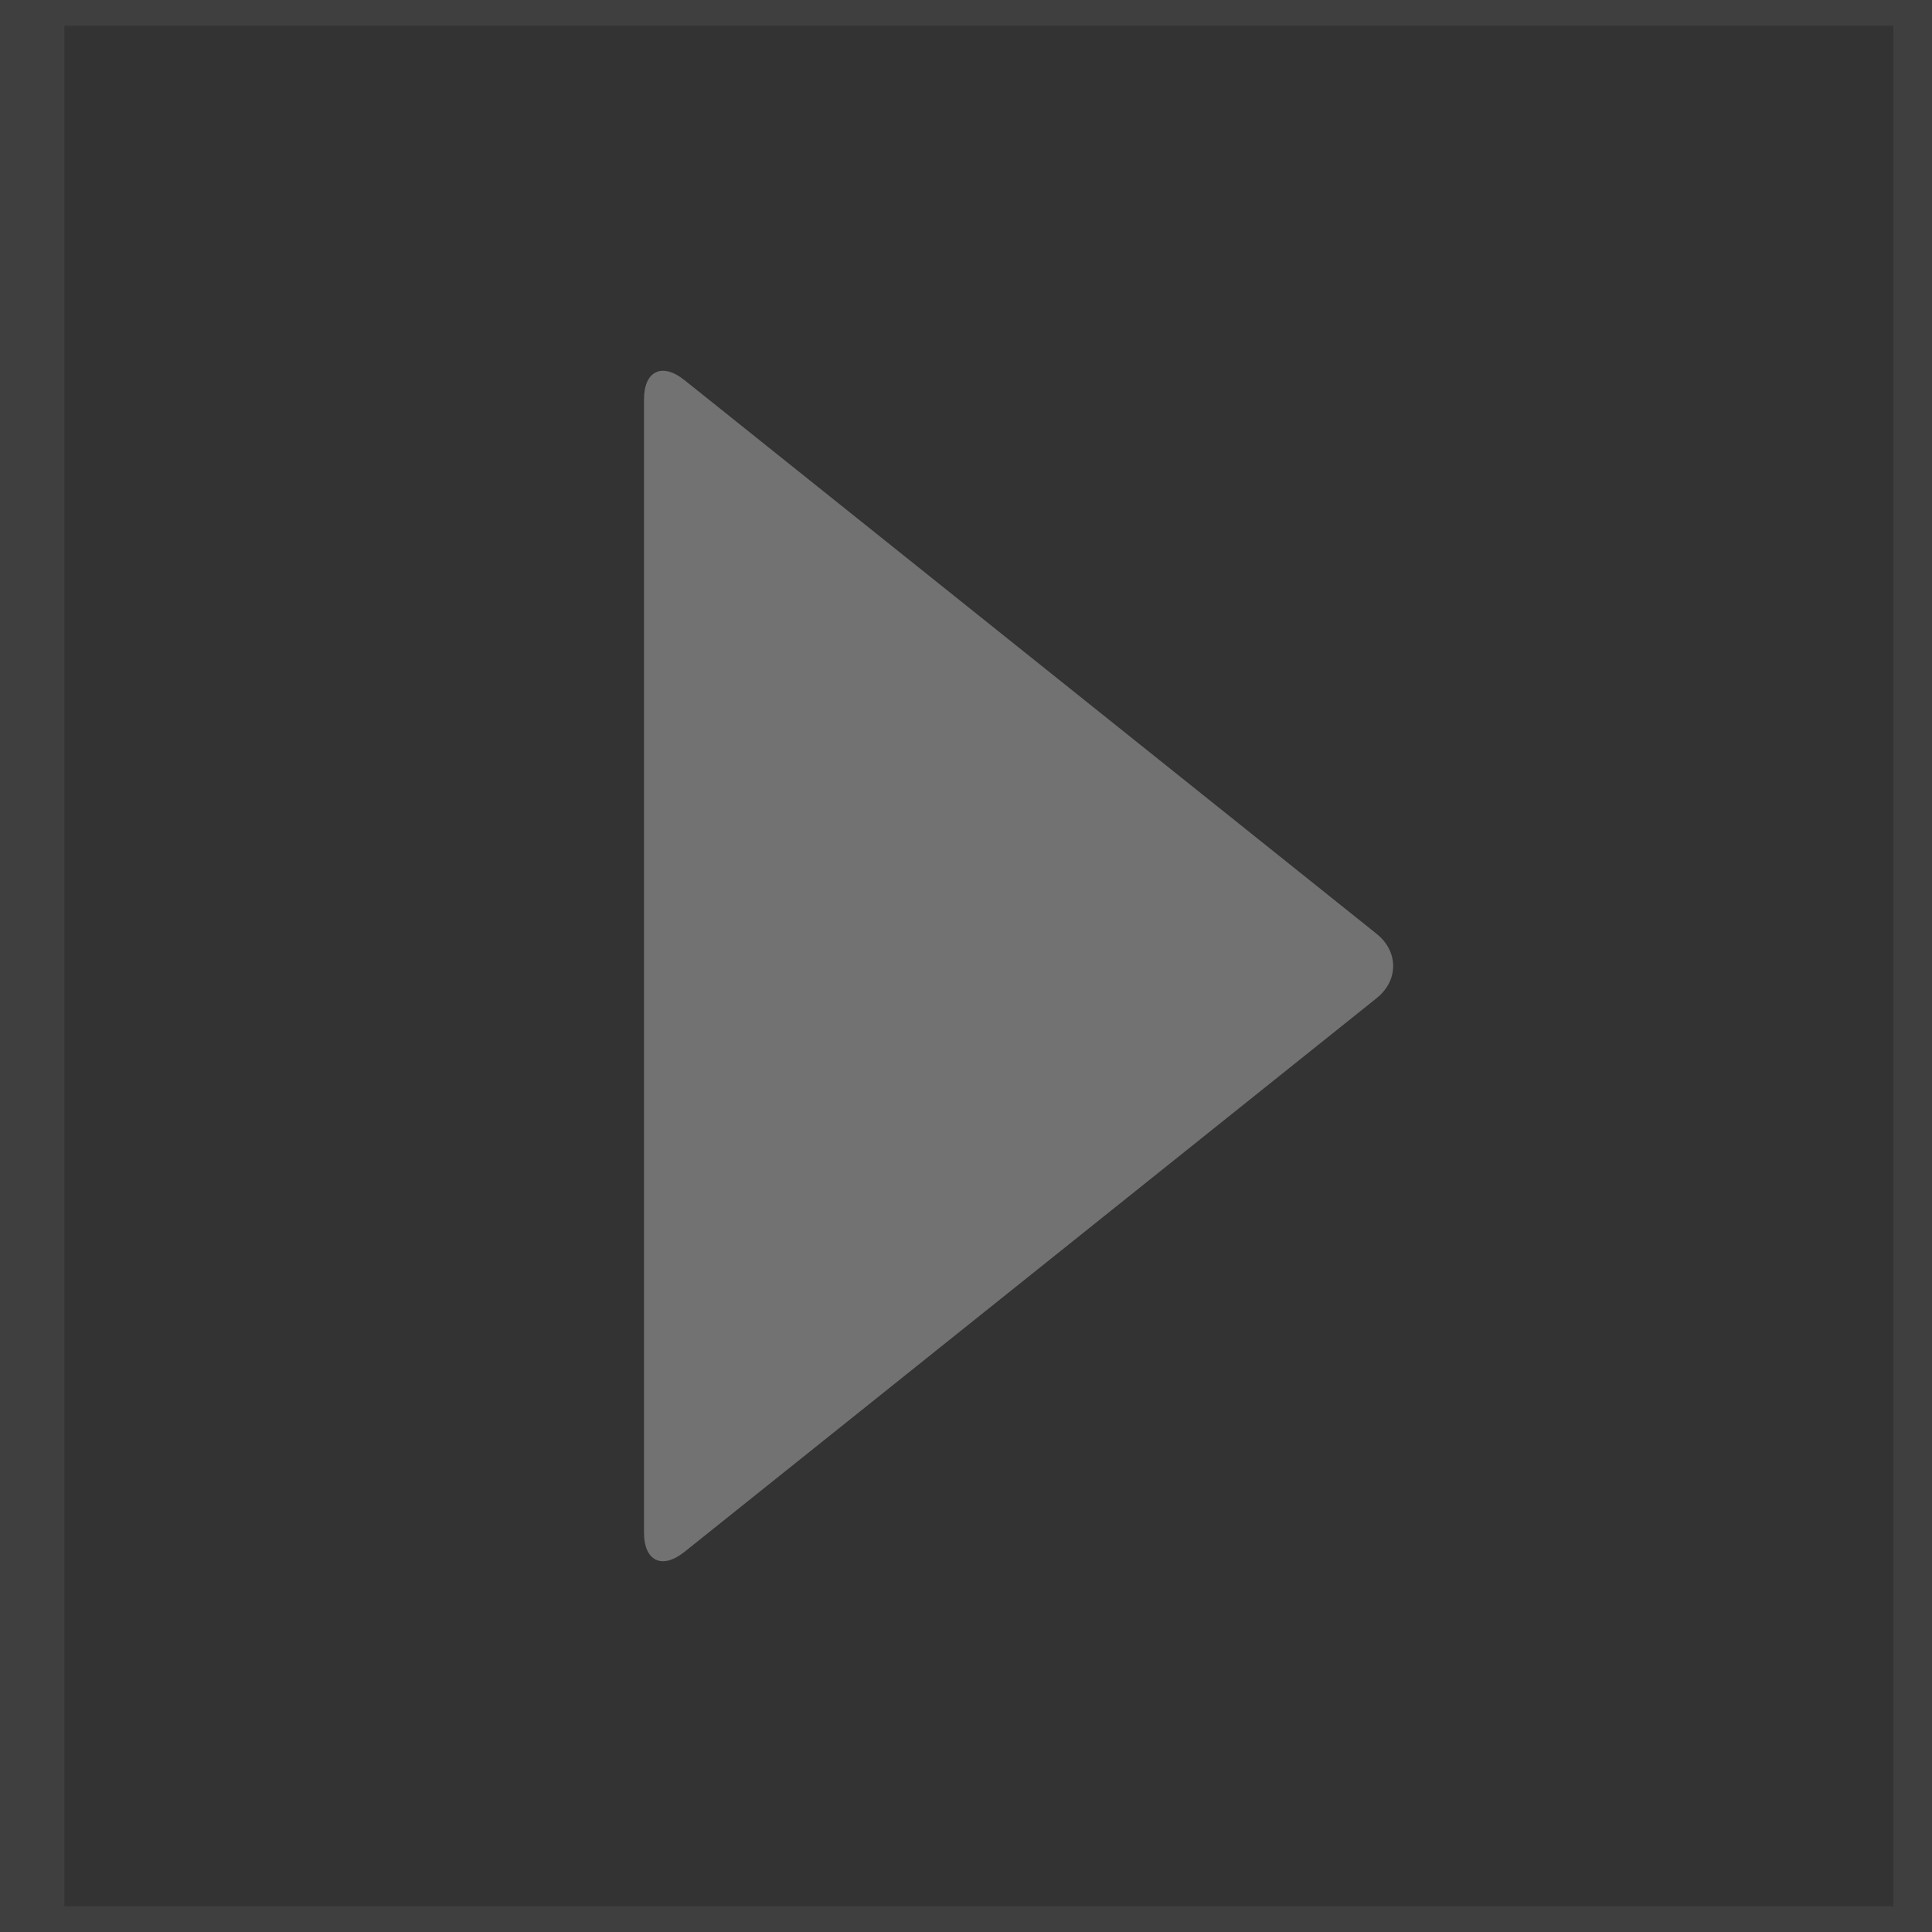
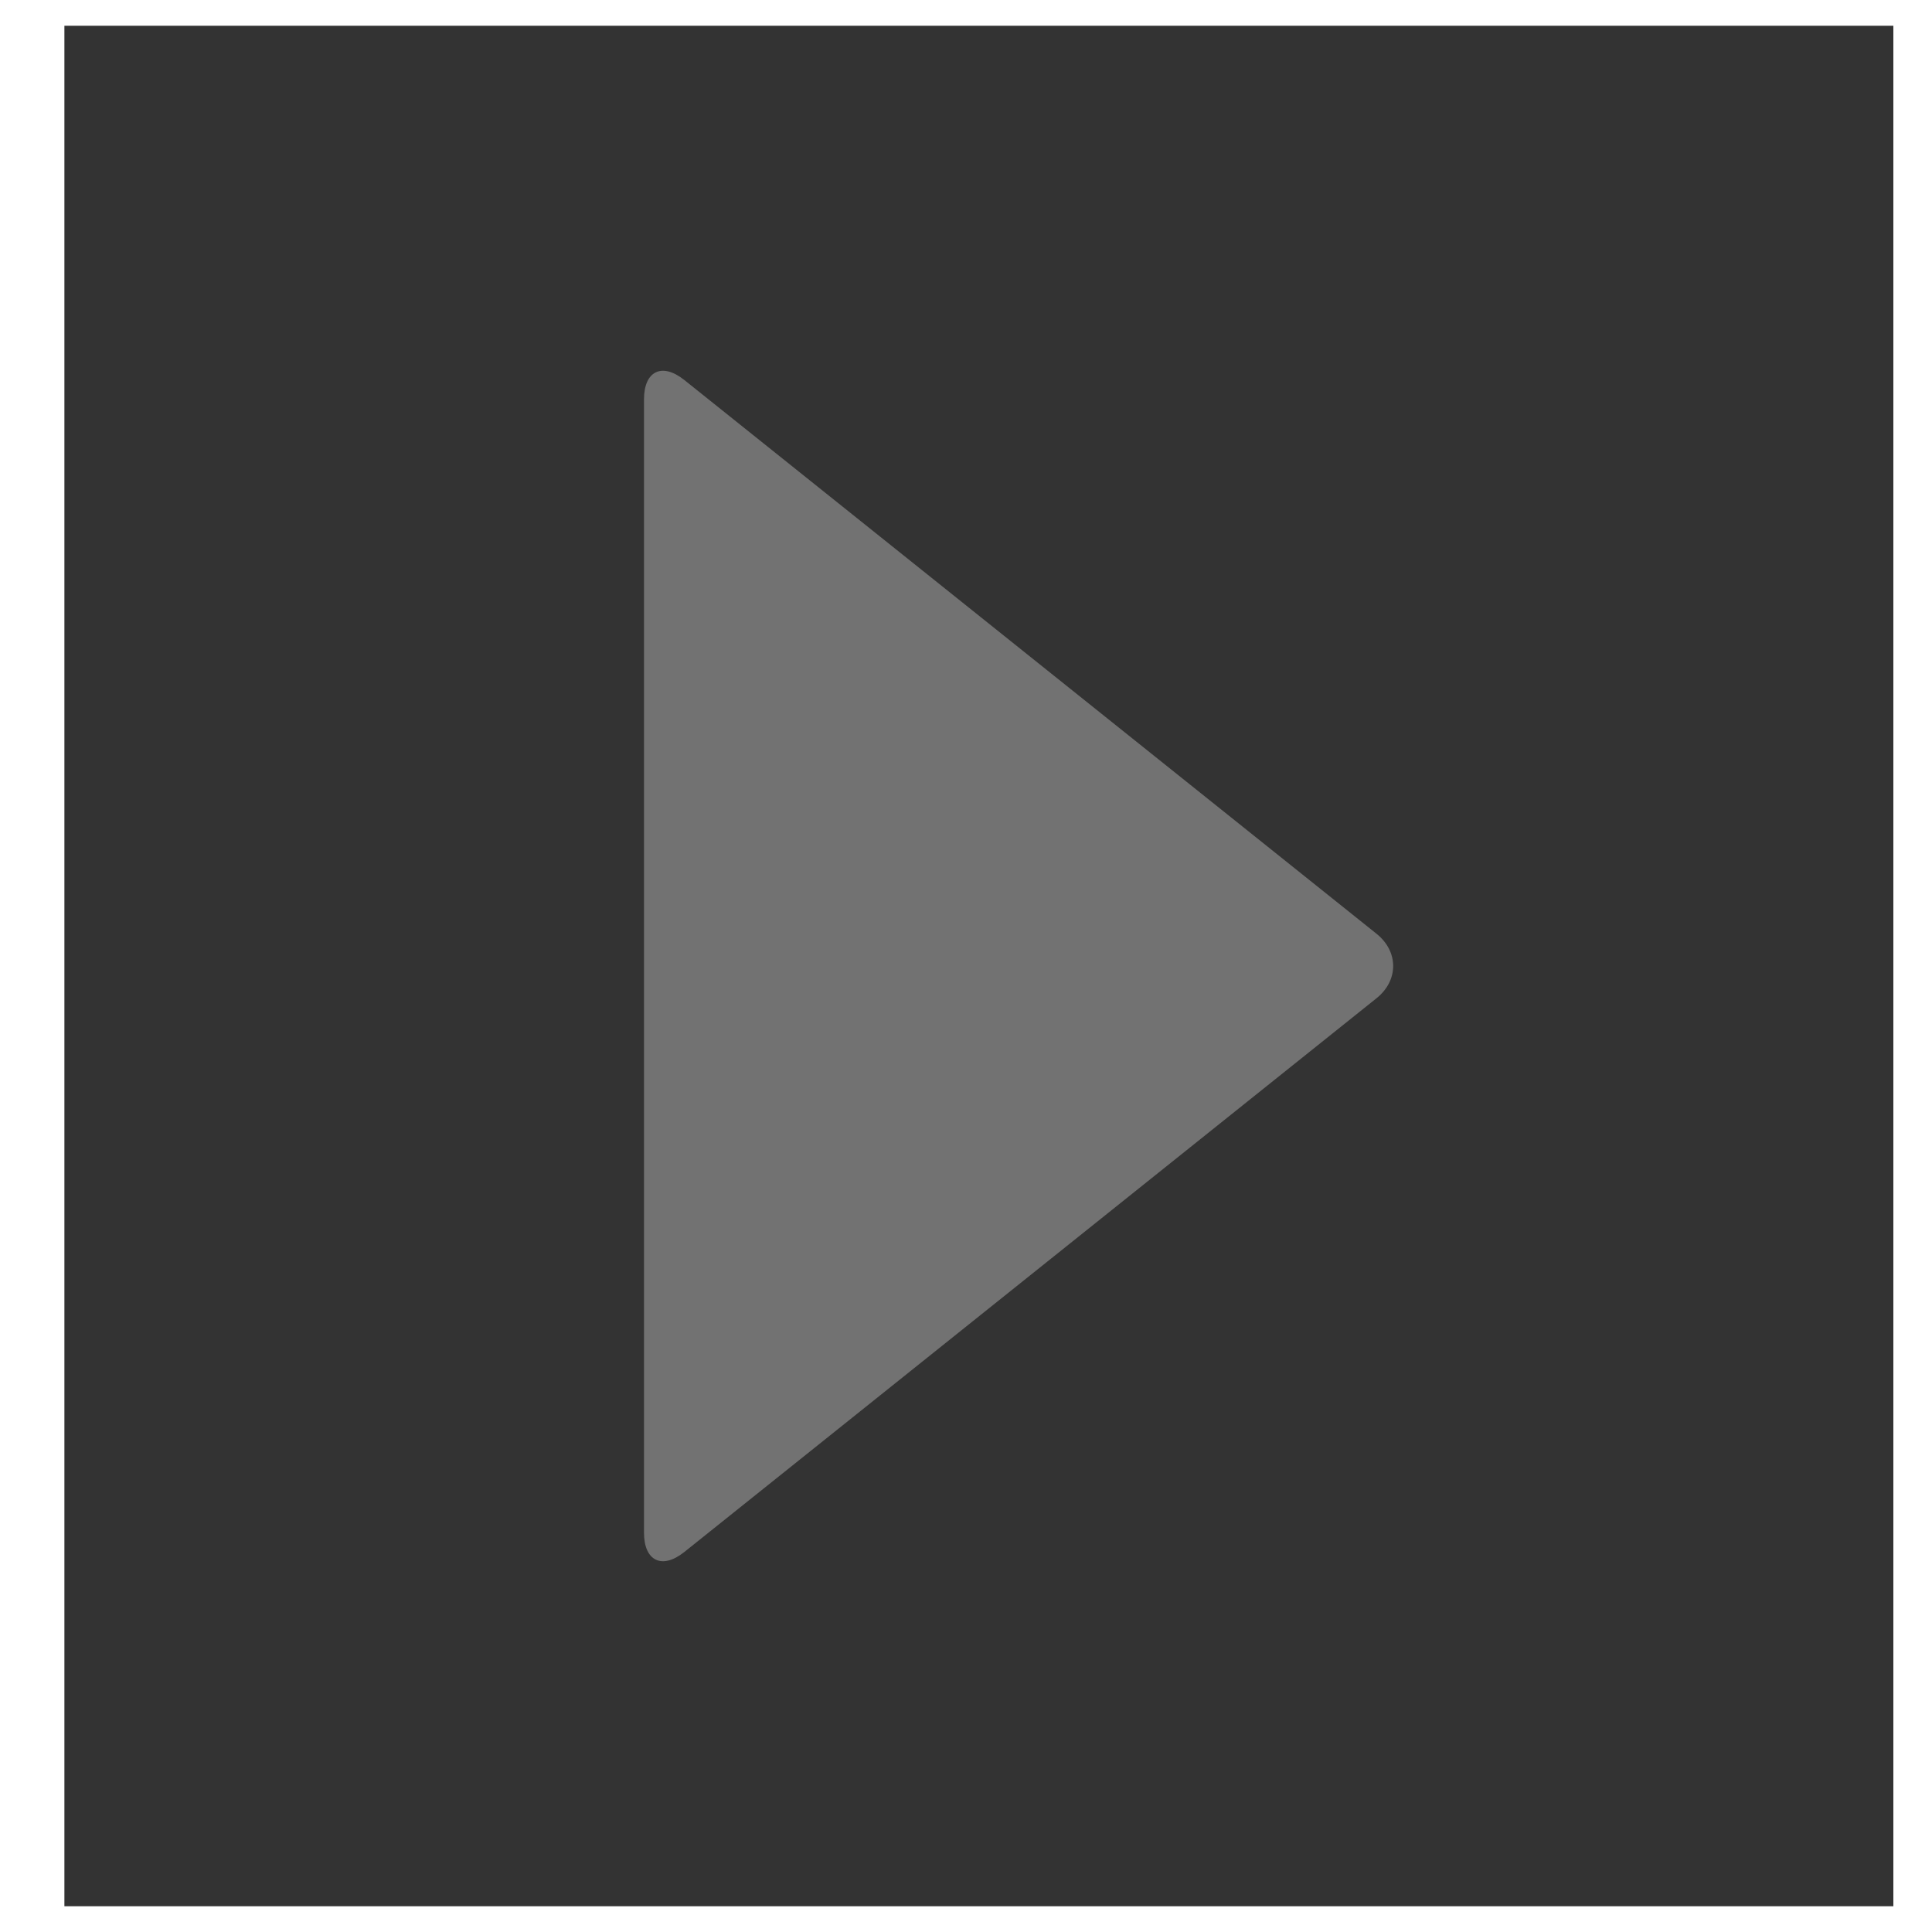
<svg xmlns="http://www.w3.org/2000/svg" version="1.1" id="tex" x="0px" y="0px" width="150px" height="150px" viewBox="0 0 150 150" enable-background="new 0 0 150 150" xml:space="preserve">
  <g>
    <g>
-       <rect fill="#3F3F3F" width="150" height="150" />
-     </g>
+       </g>
    <g>
      <rect x="5" y="2" fill="#333333" width="142" height="146" />
    </g>
    <g>
-       <path fill="#727272" d="M50,31c0-2.2,1.406-2.875,3.124-1.501l53.753,43.002c1.718,1.375,1.718,3.624,0,4.998l-53.753,43.002    C51.406,121.875,50,121.2,50,119V31z" />
+       <path fill="#727272" d="M50,31c0-2.2,1.406-2.875,3.124-1.501l53.753,43.002c1.718,1.375,1.718,3.624,0,4.998l-53.753,43.002    C51.406,121.875,50,121.2,50,119z" />
    </g>
  </g>
</svg>